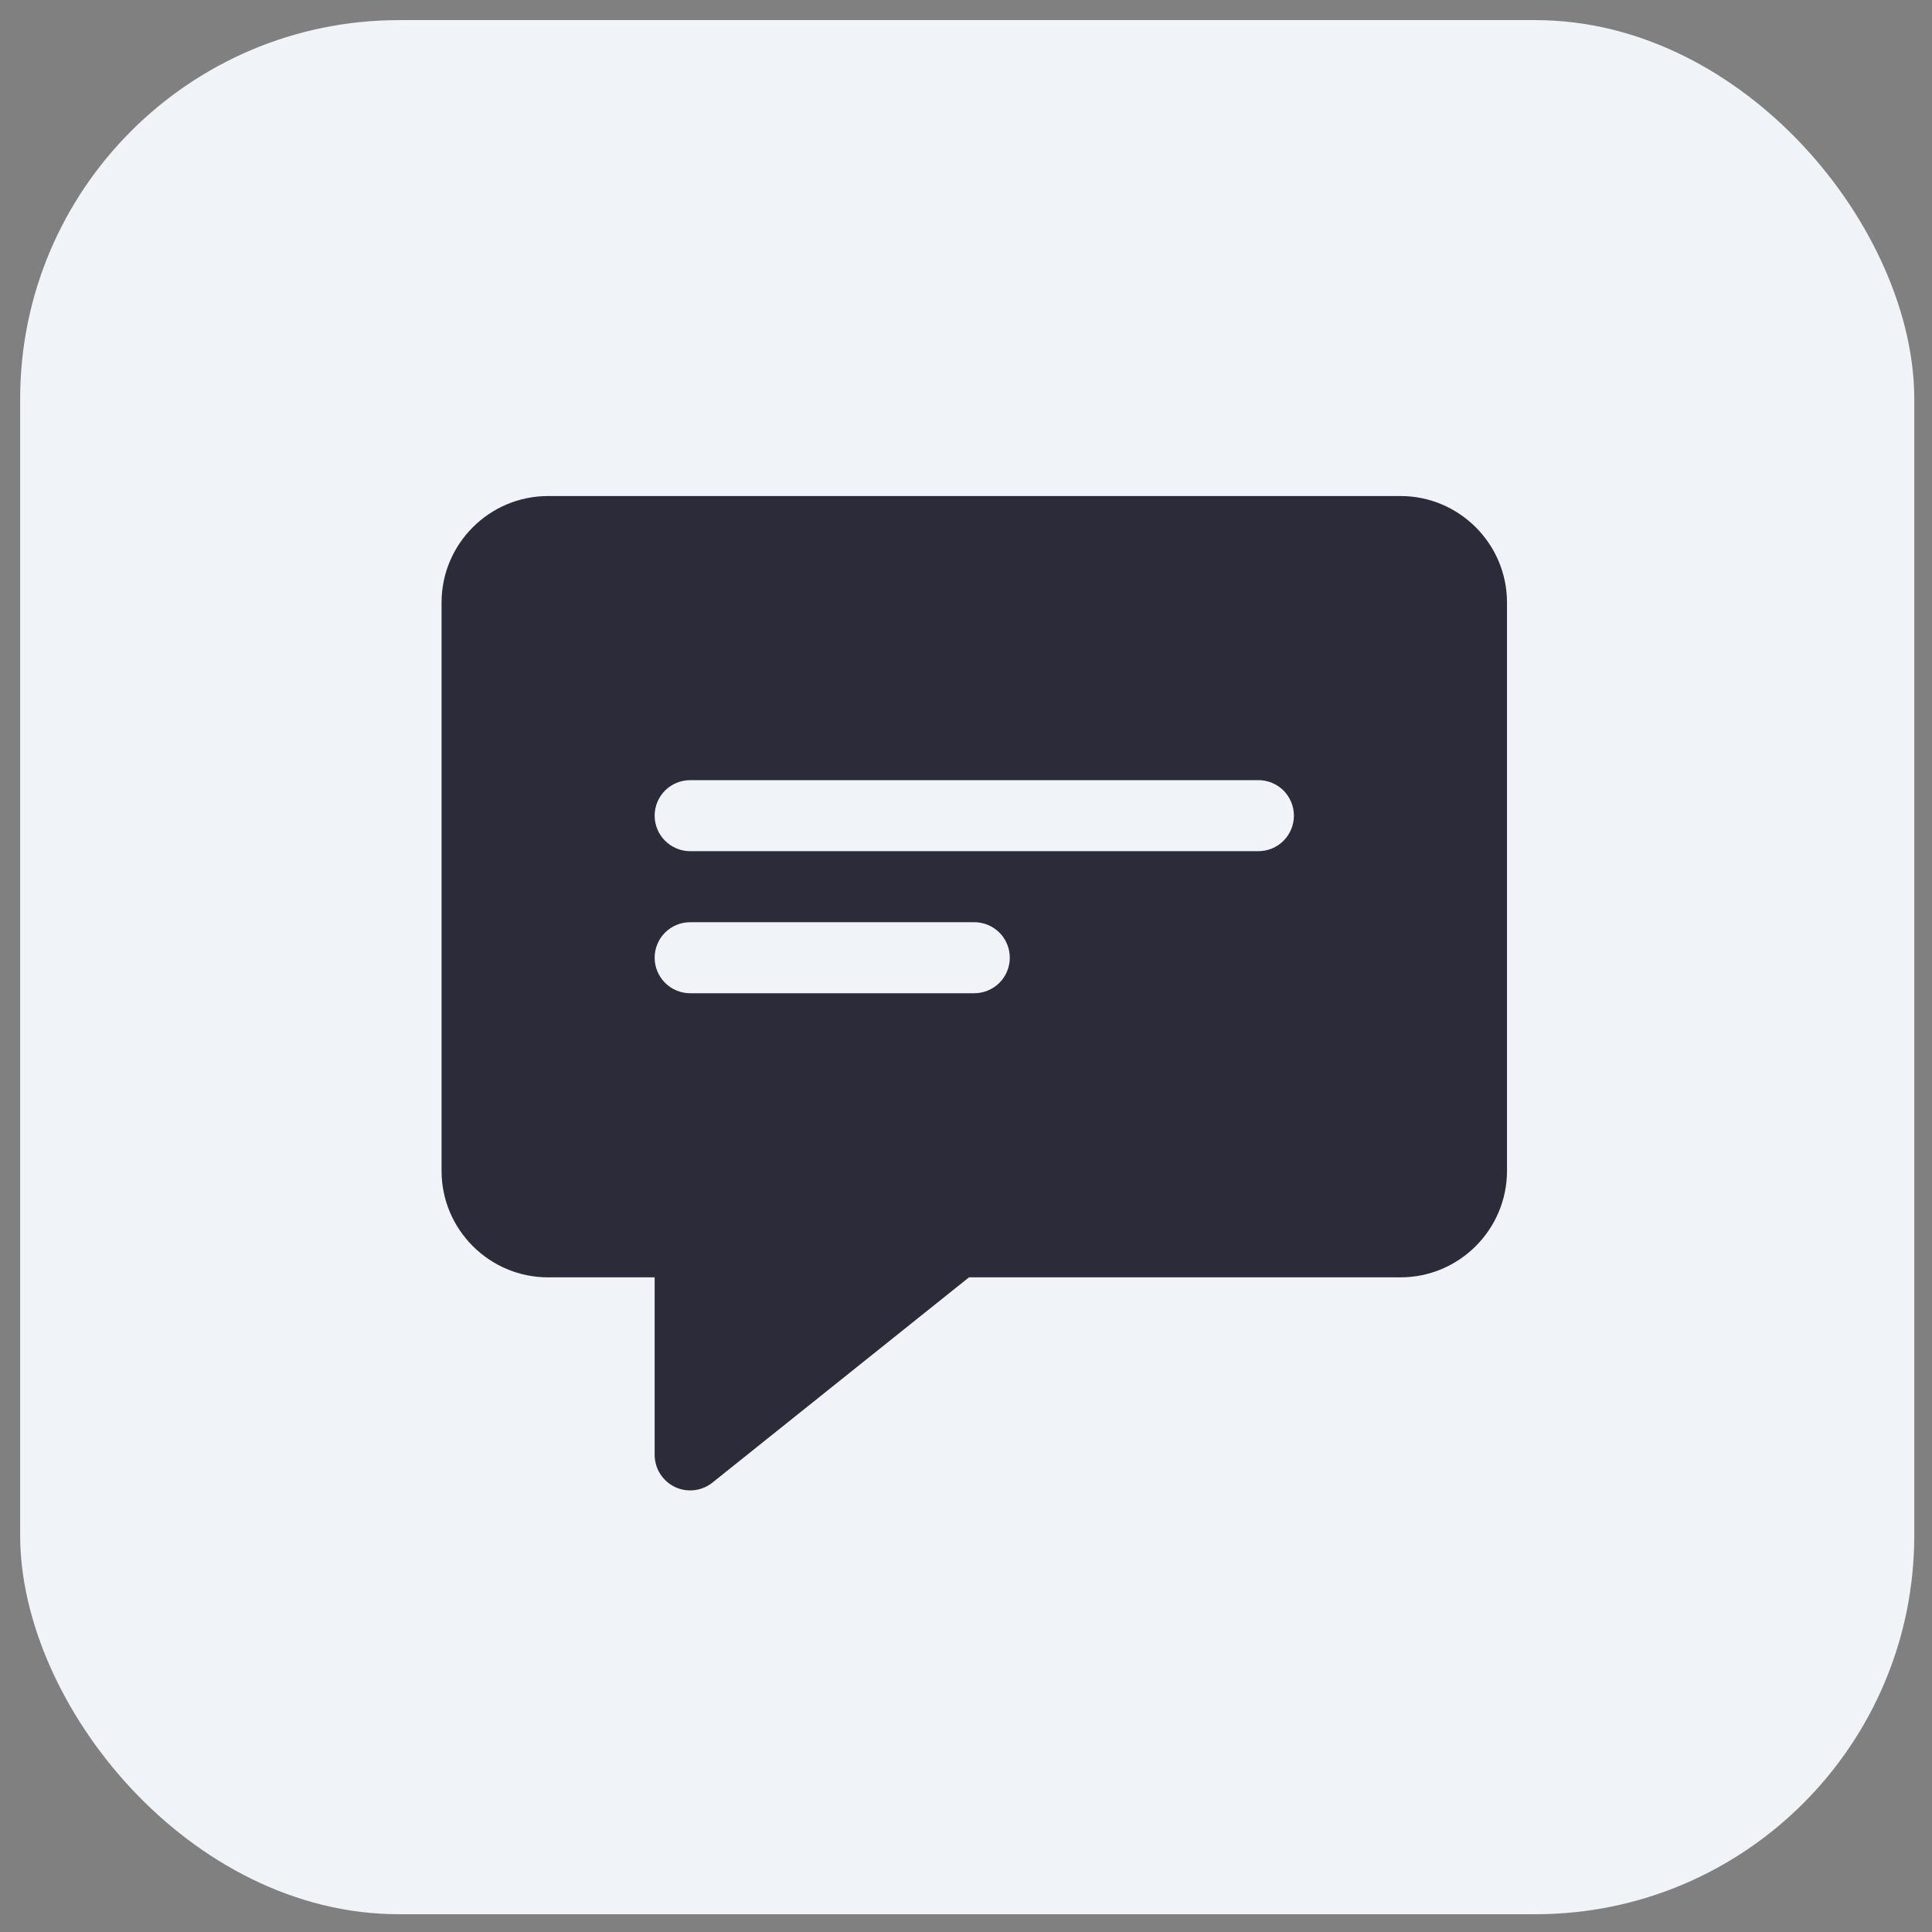
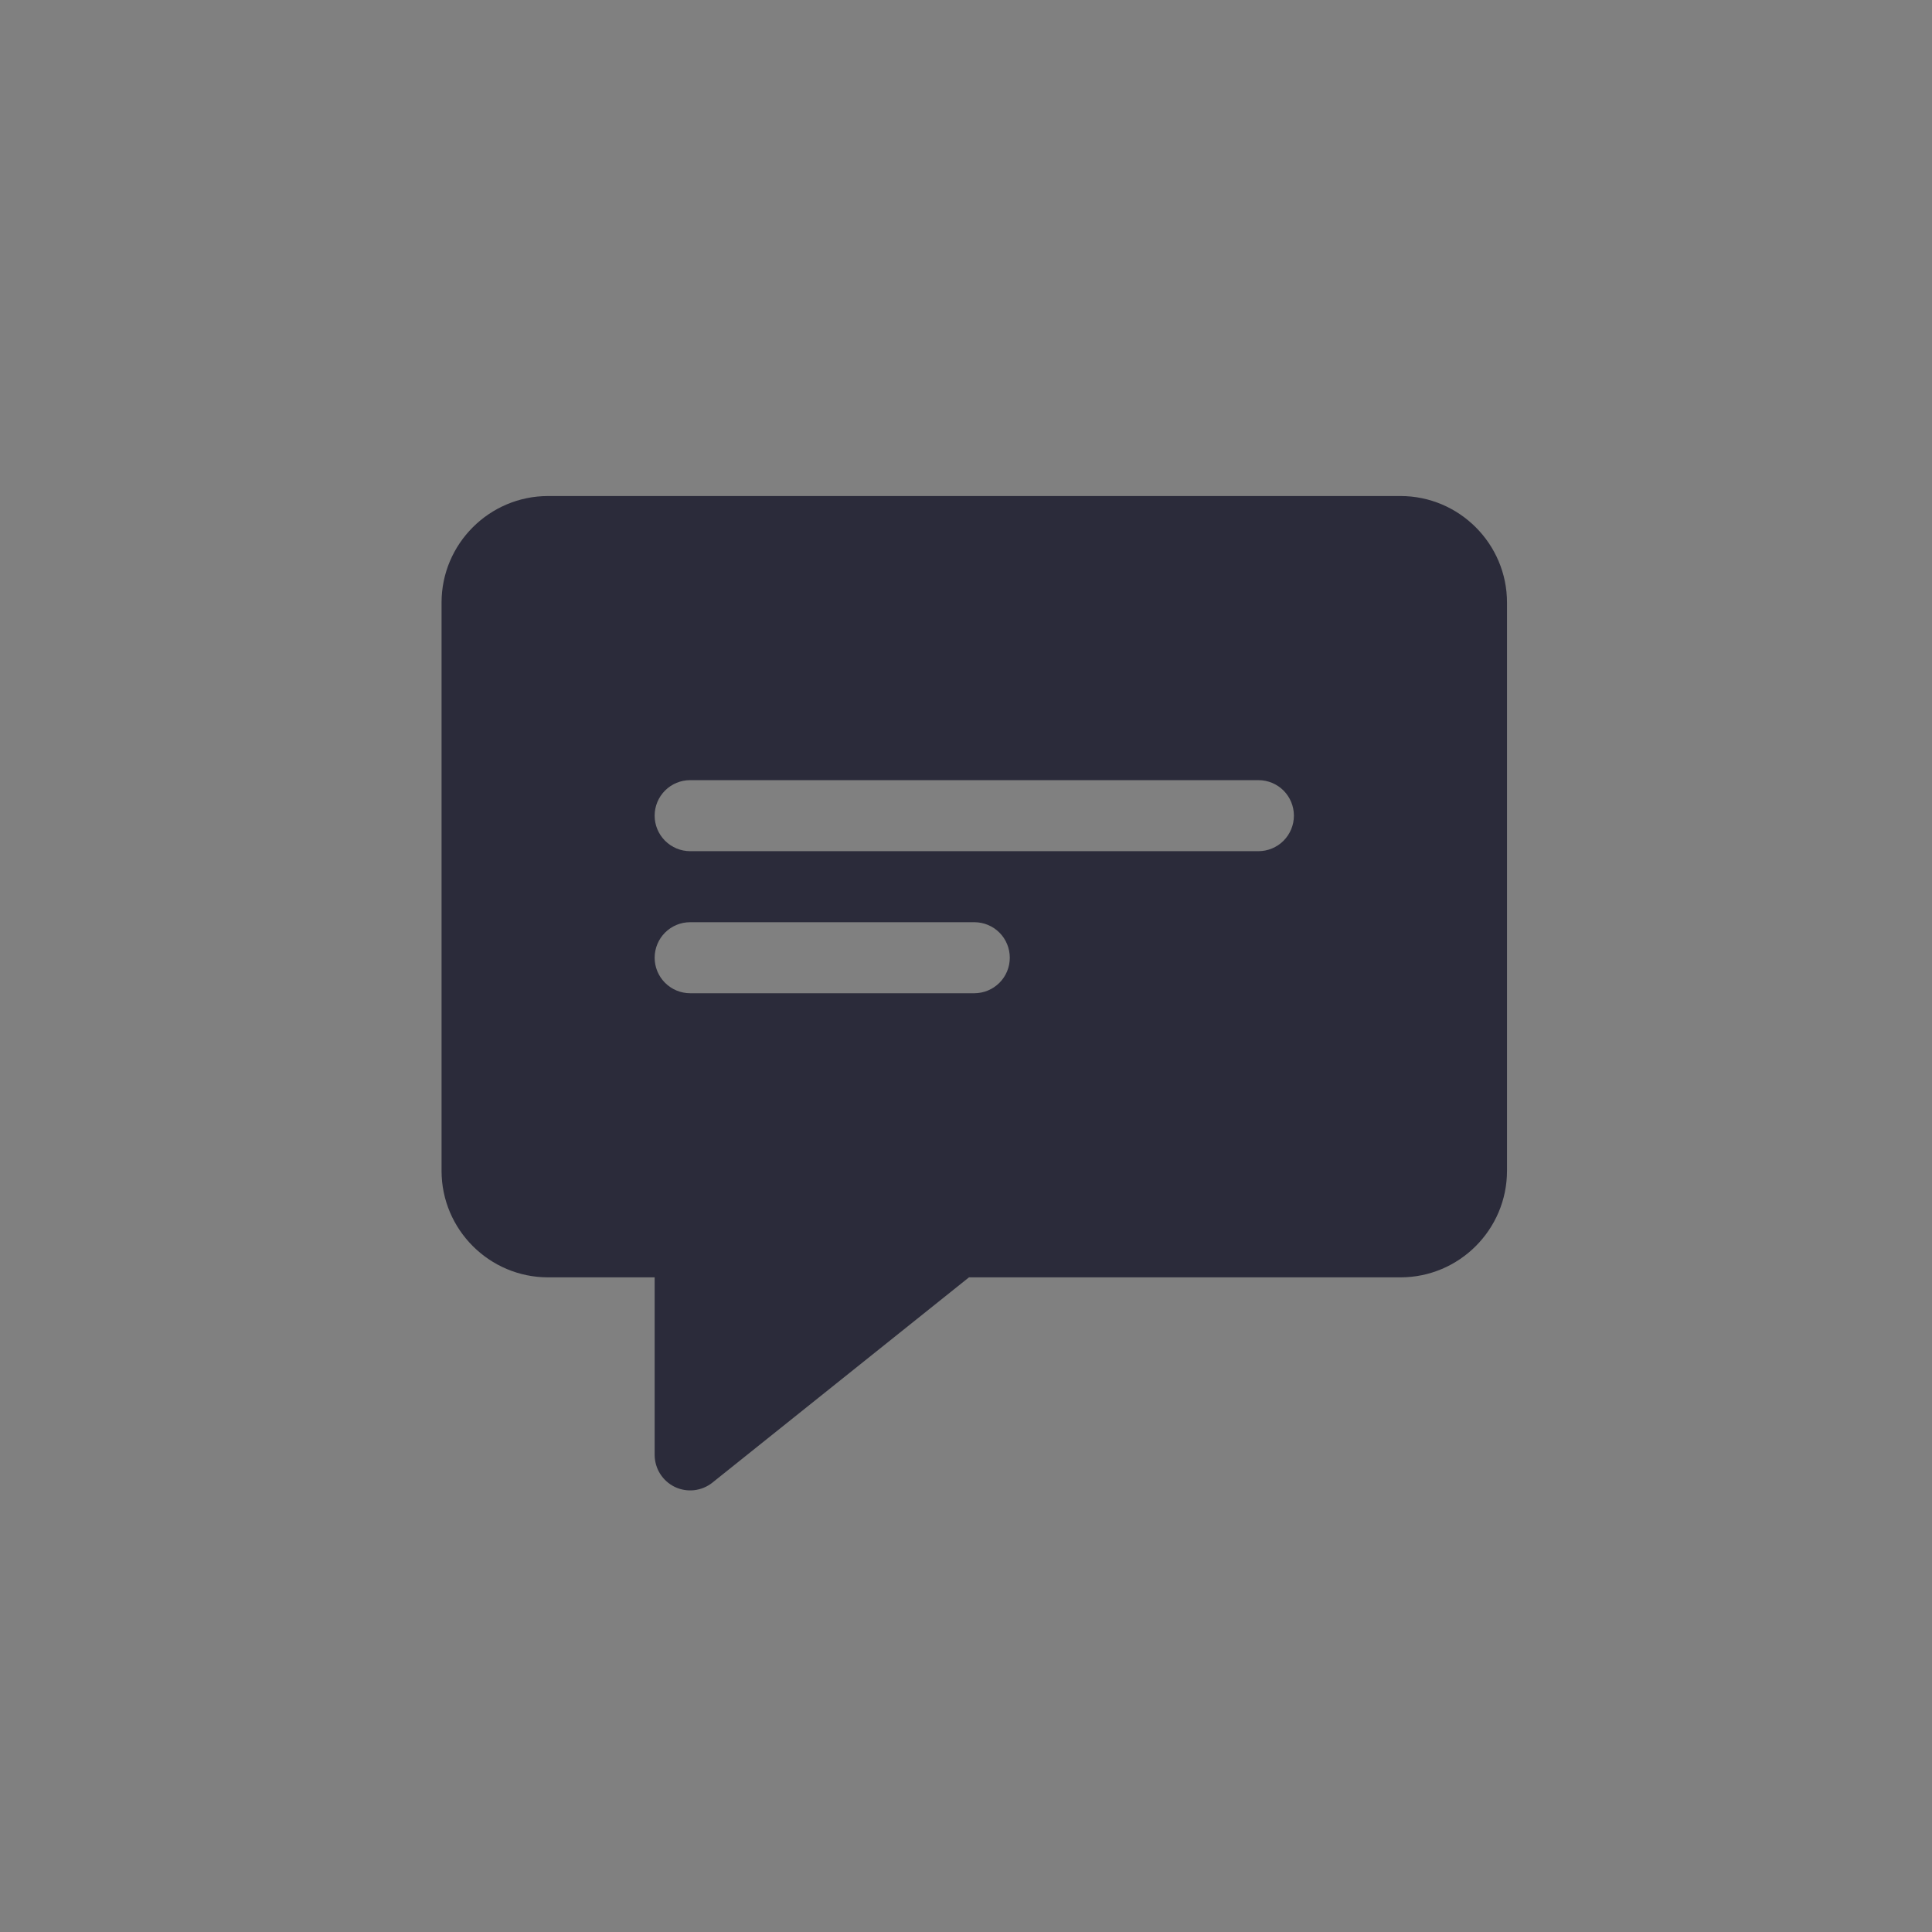
<svg xmlns="http://www.w3.org/2000/svg" width="51" height="51" viewBox="0 0 51 51" fill="none">
  <rect x="0" y="0" width="51" height="51" fill="#808080" stroke="none" />
-   <rect x="0.532" y="0.531" width="50" height="50" rx="10" fill="#F0F3F7" />
  <path d="M36.969 13.094H14.469C12.918 13.094 11.656 14.356 11.656 15.906V30.906C11.656 32.457 12.918 33.719 14.469 33.719H17.281V38.406C17.282 38.583 17.332 38.756 17.426 38.905C17.52 39.054 17.654 39.174 17.813 39.251C17.972 39.327 18.15 39.357 18.325 39.337C18.5 39.317 18.667 39.248 18.805 39.138L25.579 33.719H36.969C38.519 33.719 39.781 32.457 39.781 30.906V15.906C39.781 14.356 38.519 13.094 36.969 13.094ZM25.719 26.219H18.219C17.97 26.219 17.732 26.12 17.556 25.944C17.38 25.768 17.281 25.53 17.281 25.281C17.281 25.033 17.38 24.794 17.556 24.618C17.732 24.442 17.97 24.344 18.219 24.344H25.719C25.967 24.344 26.206 24.442 26.382 24.618C26.558 24.794 26.656 25.033 26.656 25.281C26.656 25.53 26.558 25.768 26.382 25.944C26.206 26.12 25.967 26.219 25.719 26.219ZM33.219 22.469H18.219C17.97 22.469 17.732 22.37 17.556 22.194C17.38 22.018 17.281 21.78 17.281 21.531C17.281 21.283 17.38 21.044 17.556 20.868C17.732 20.692 17.97 20.594 18.219 20.594H33.219C33.467 20.594 33.706 20.692 33.882 20.868C34.057 21.044 34.156 21.283 34.156 21.531C34.156 21.78 34.057 22.018 33.882 22.194C33.706 22.37 33.467 22.469 33.219 22.469Z" fill="#2B2B3A" />
</svg>